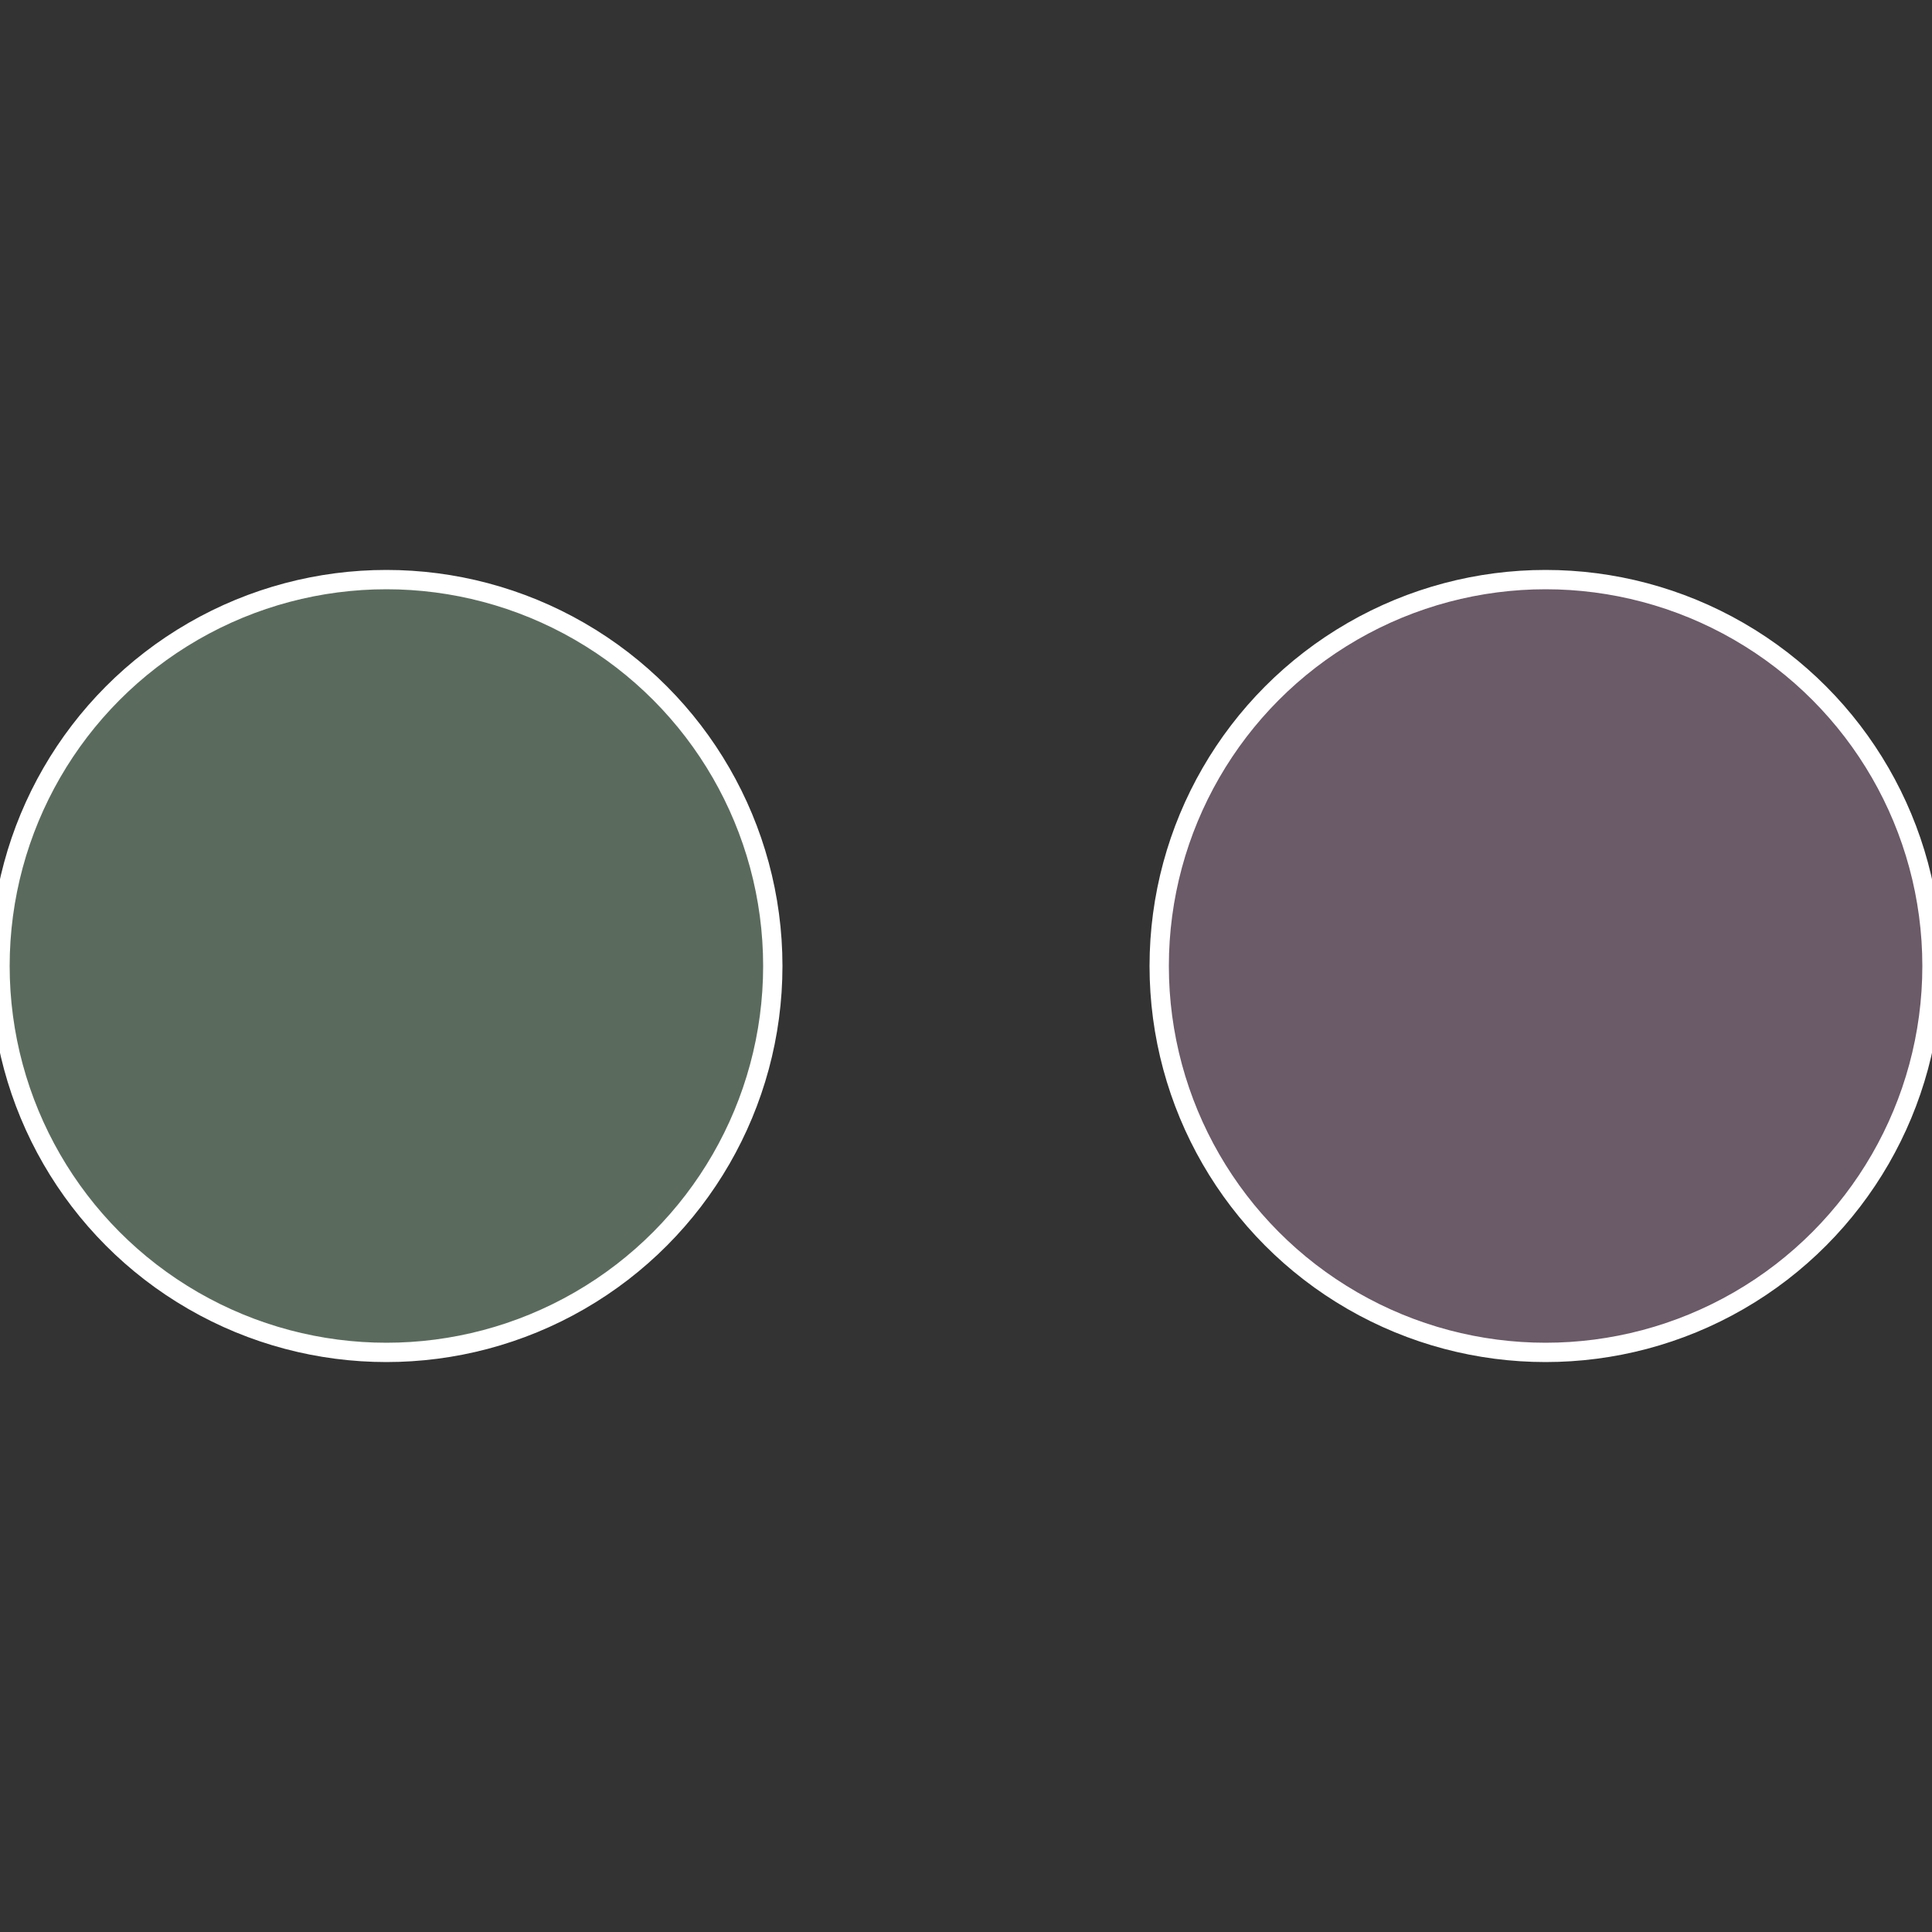
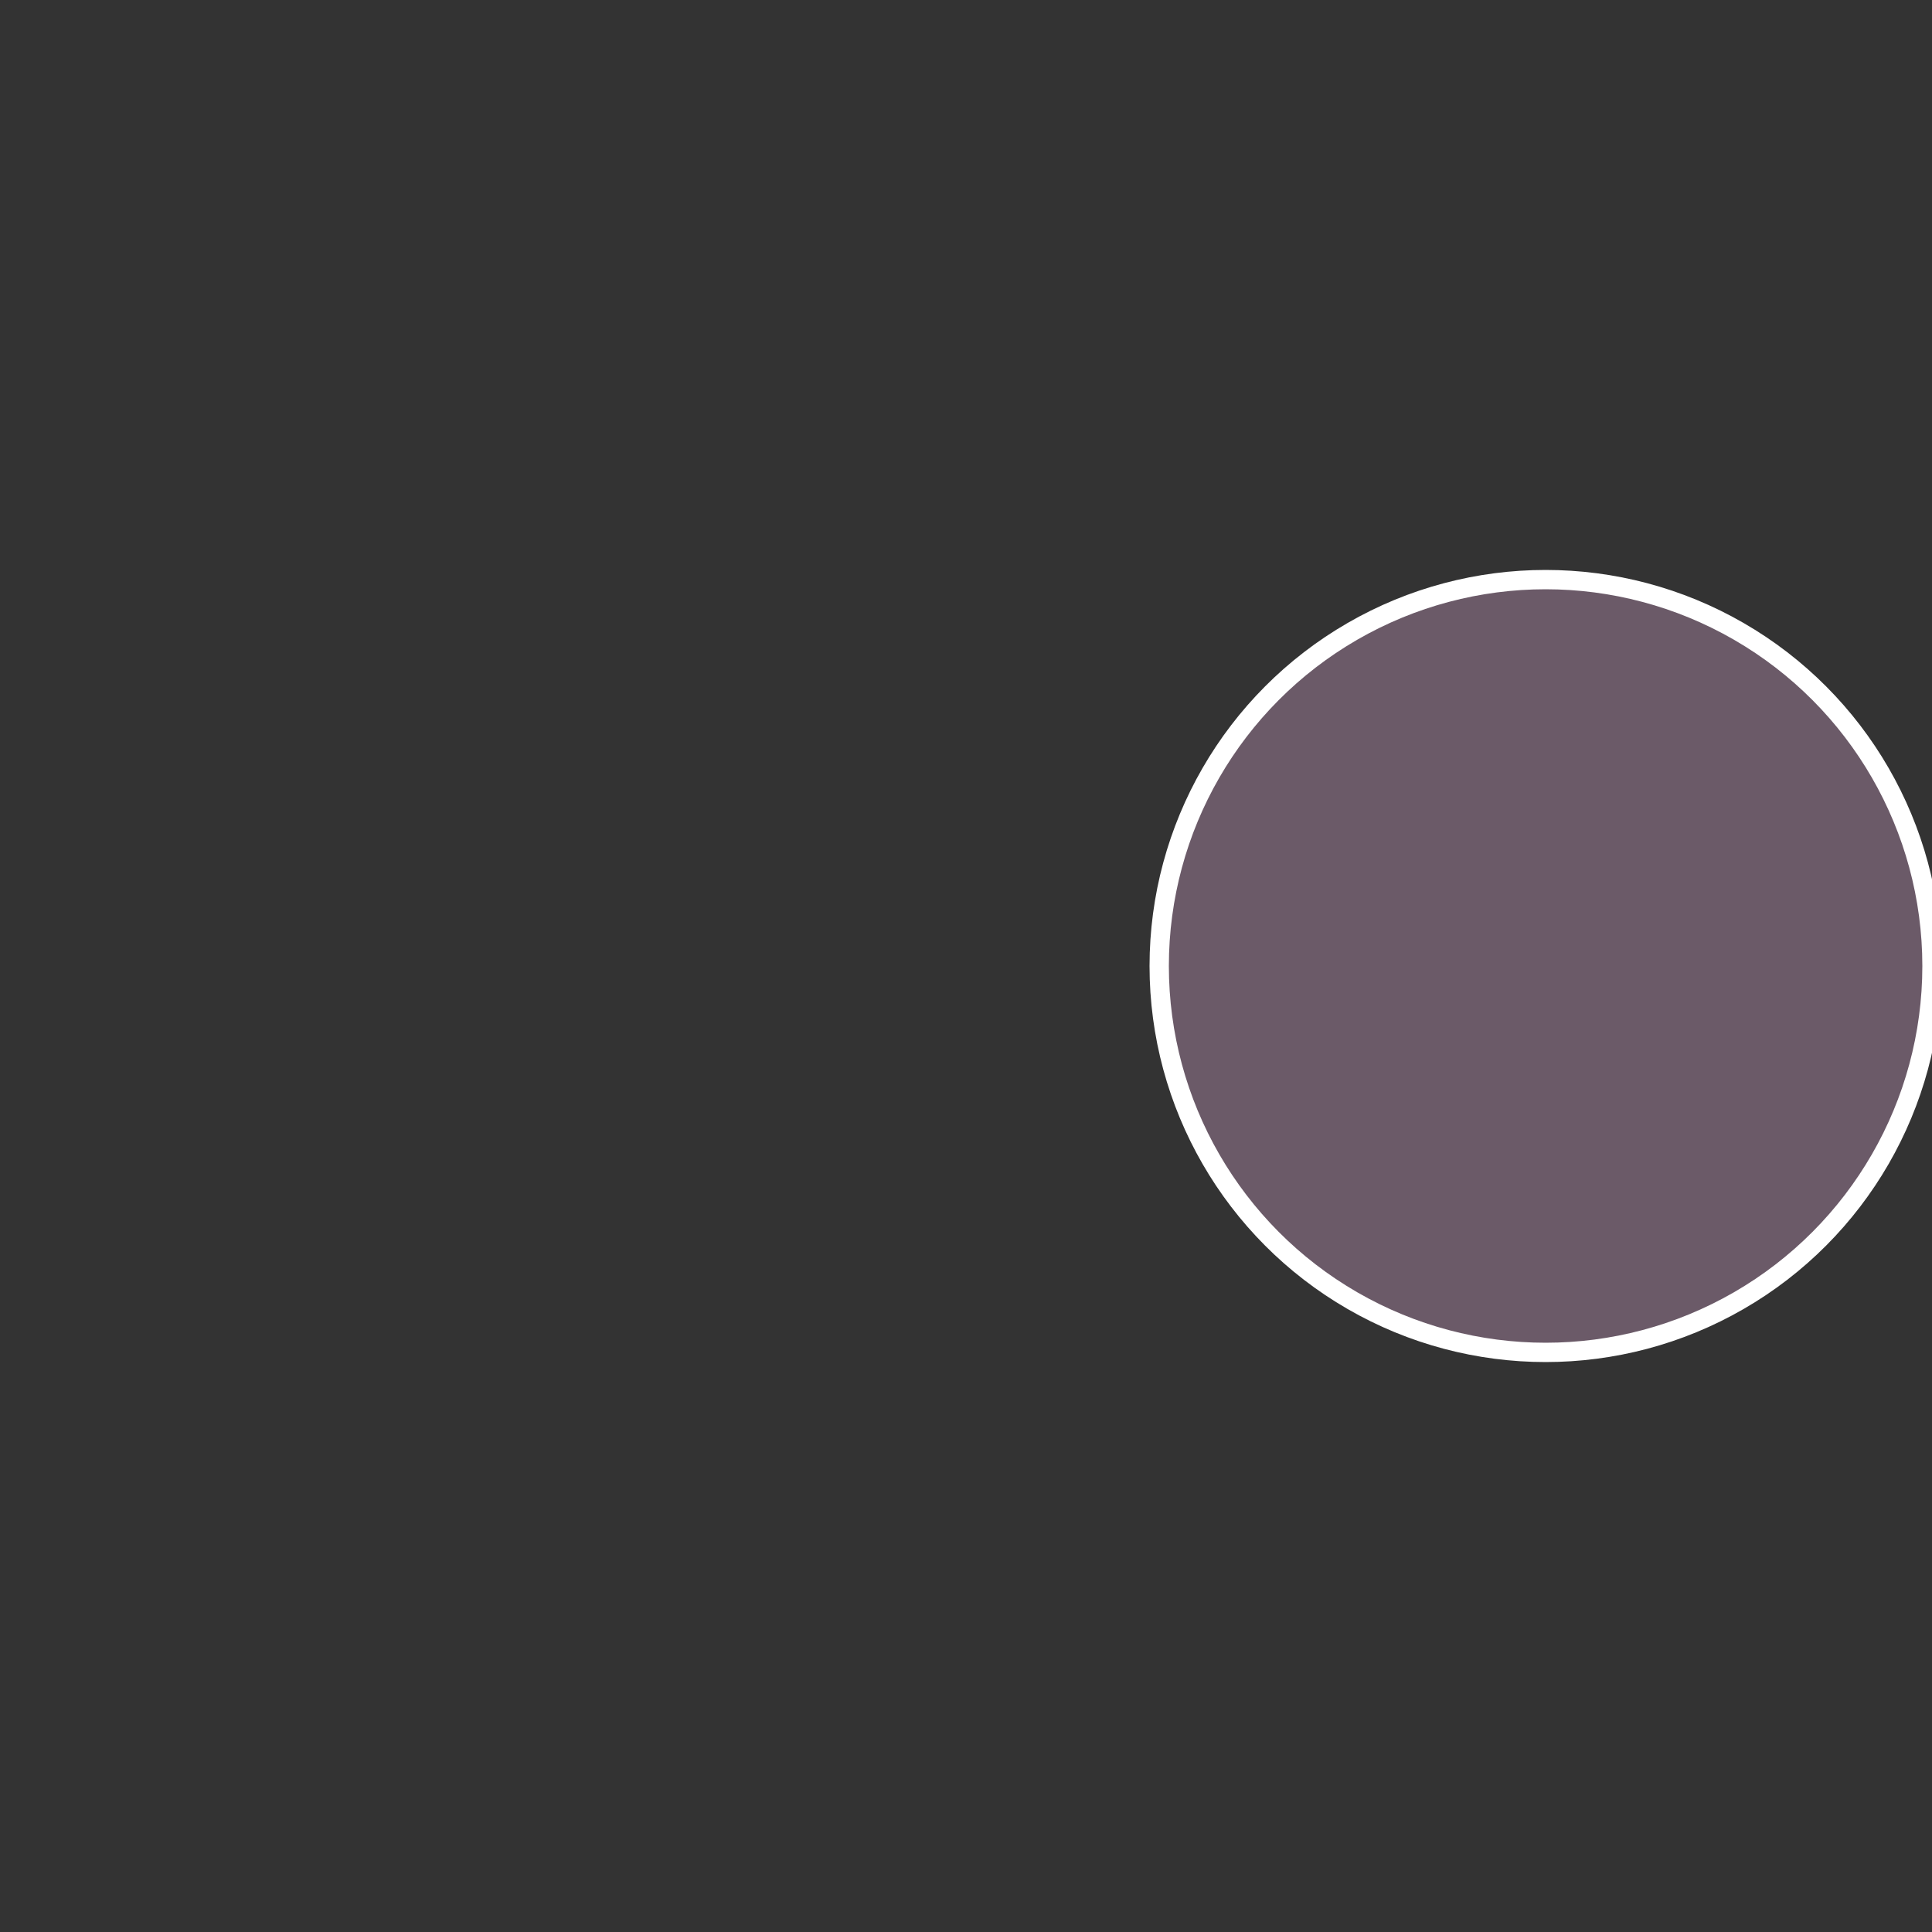
<svg xmlns="http://www.w3.org/2000/svg" width="500" height="500" viewBox="-1 -1 2 2">
  <rect x="-1" y="-1" width="2" height="2" fill="#333333" stroke="none" />
  <circle cx="0.6" cy="0" r="0.4" fill="#6b5a68" stroke="#fff" stroke-width="1%" />
-   <circle cx="-0.6" cy="7.3478807948841E-17" r="0.4" fill="#5a6b5d" stroke="#fff" stroke-width="1%" />
</svg>